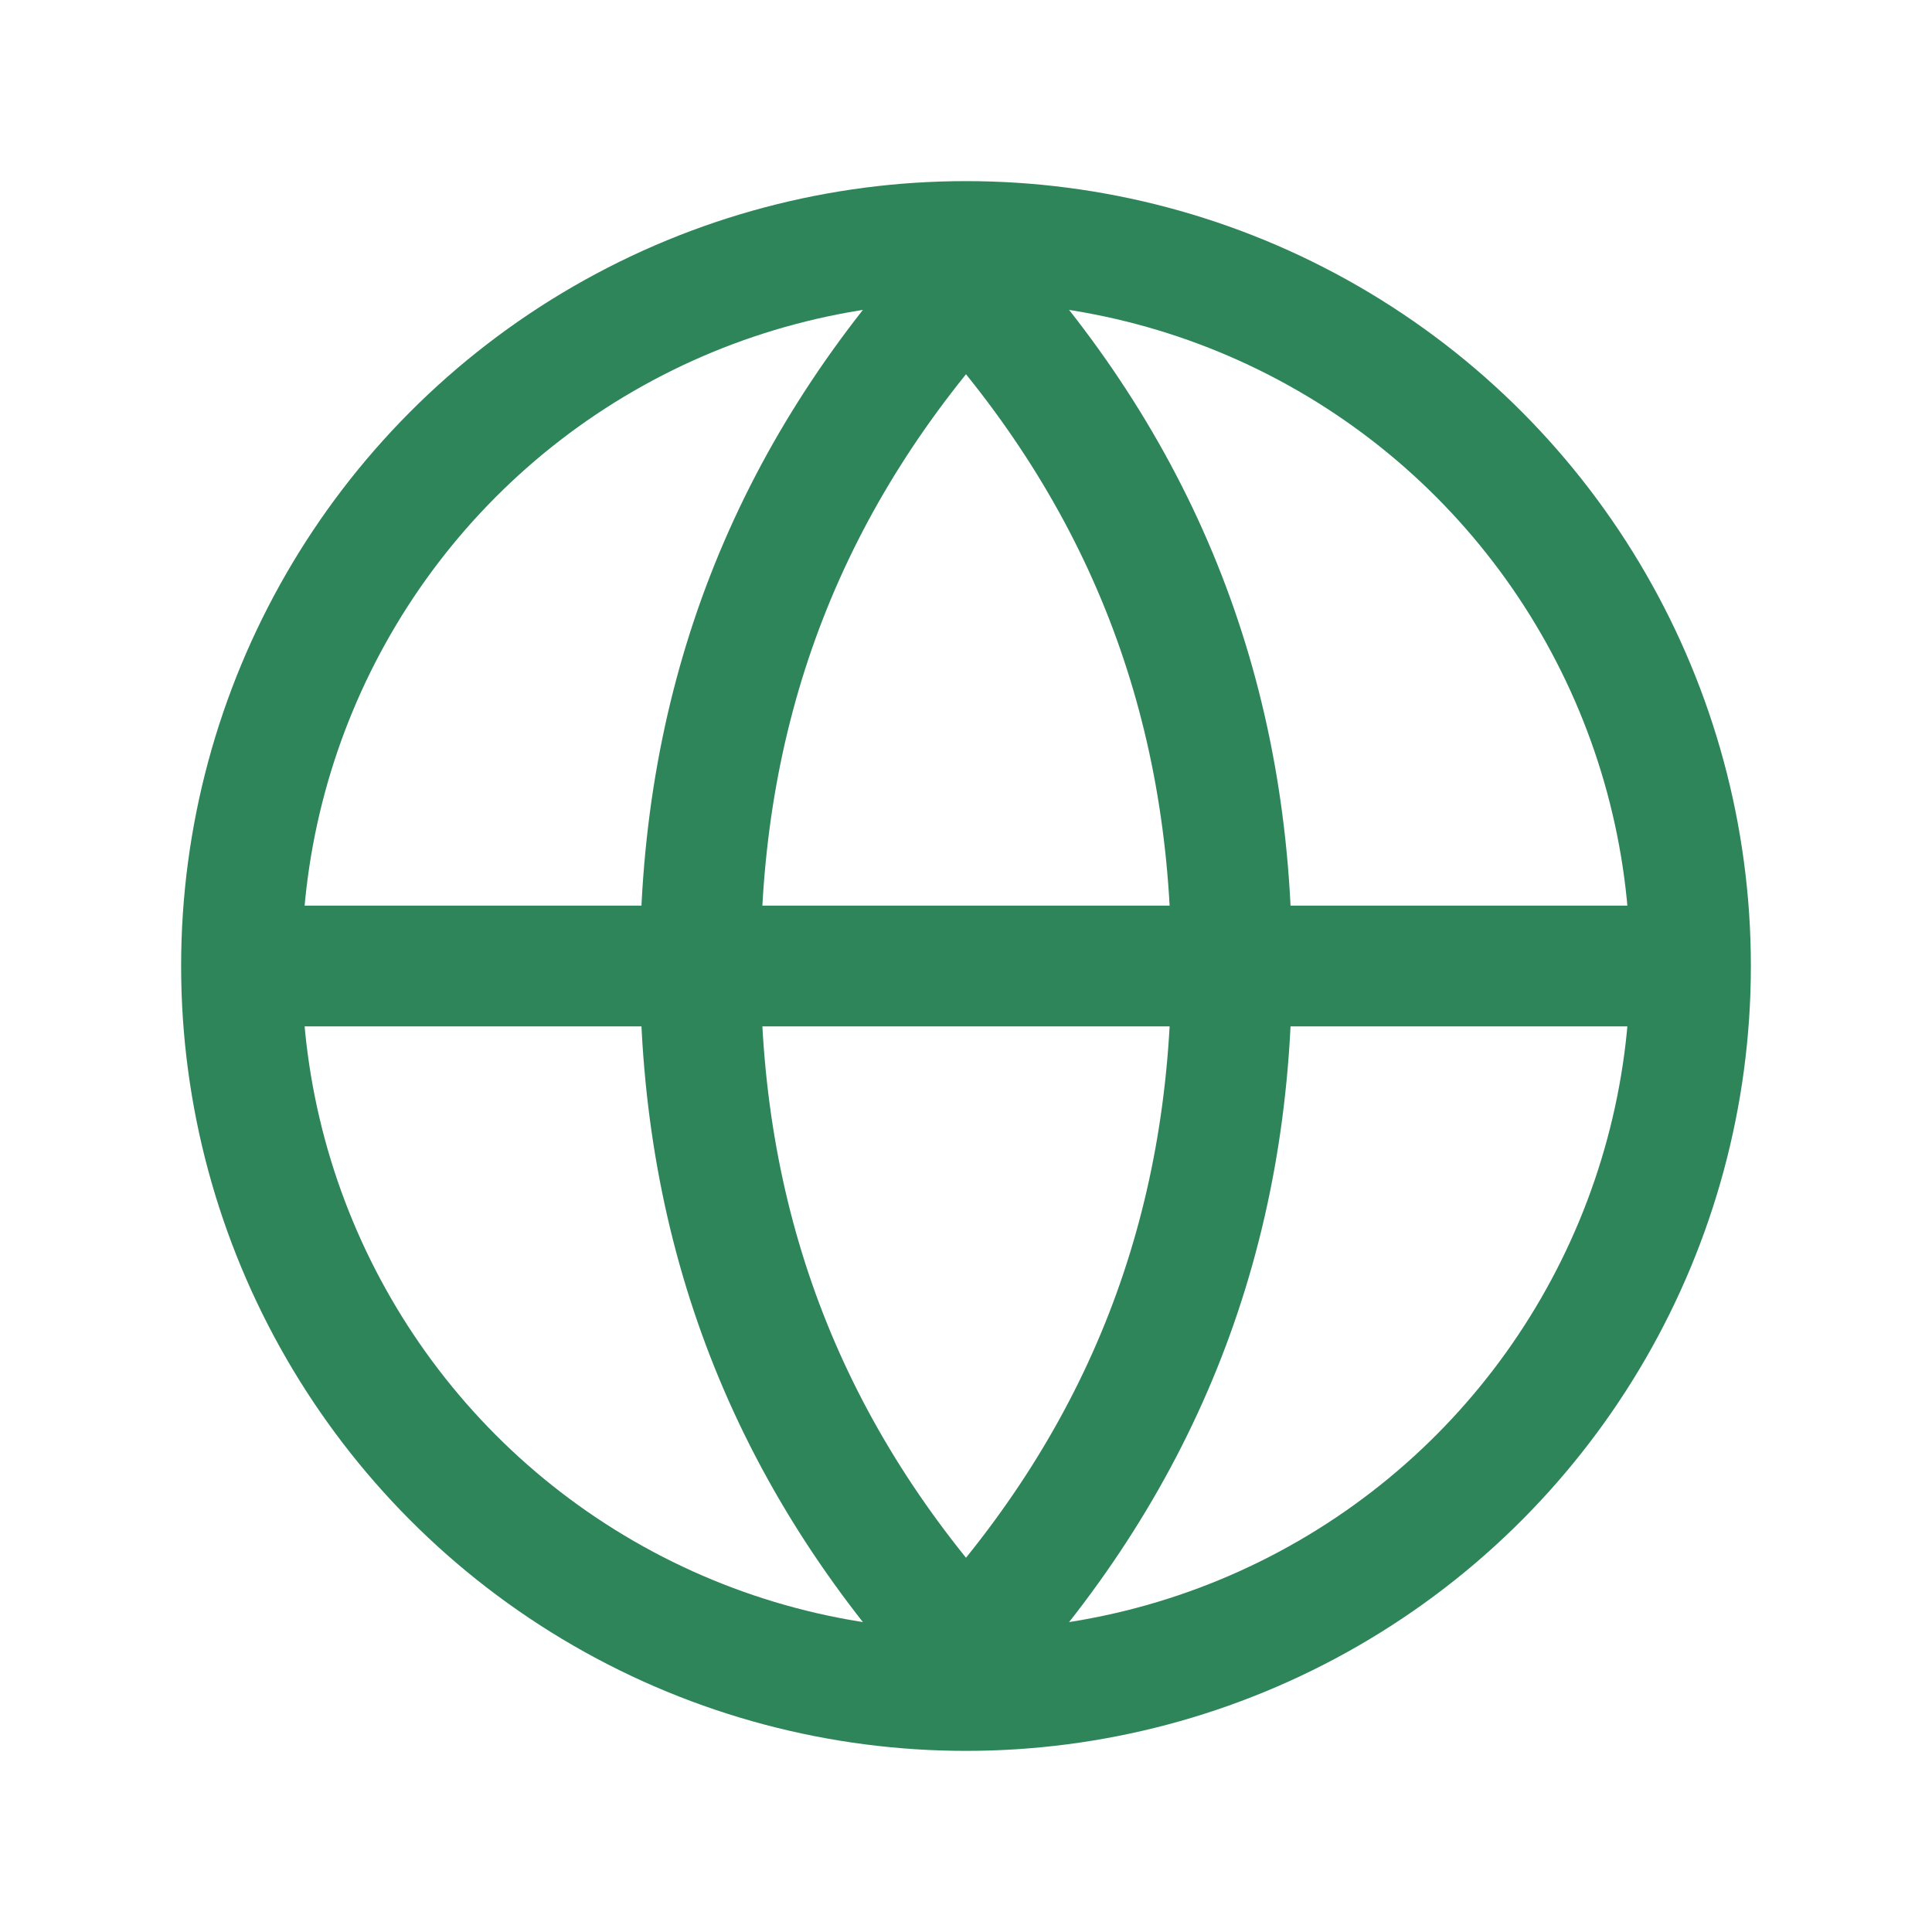
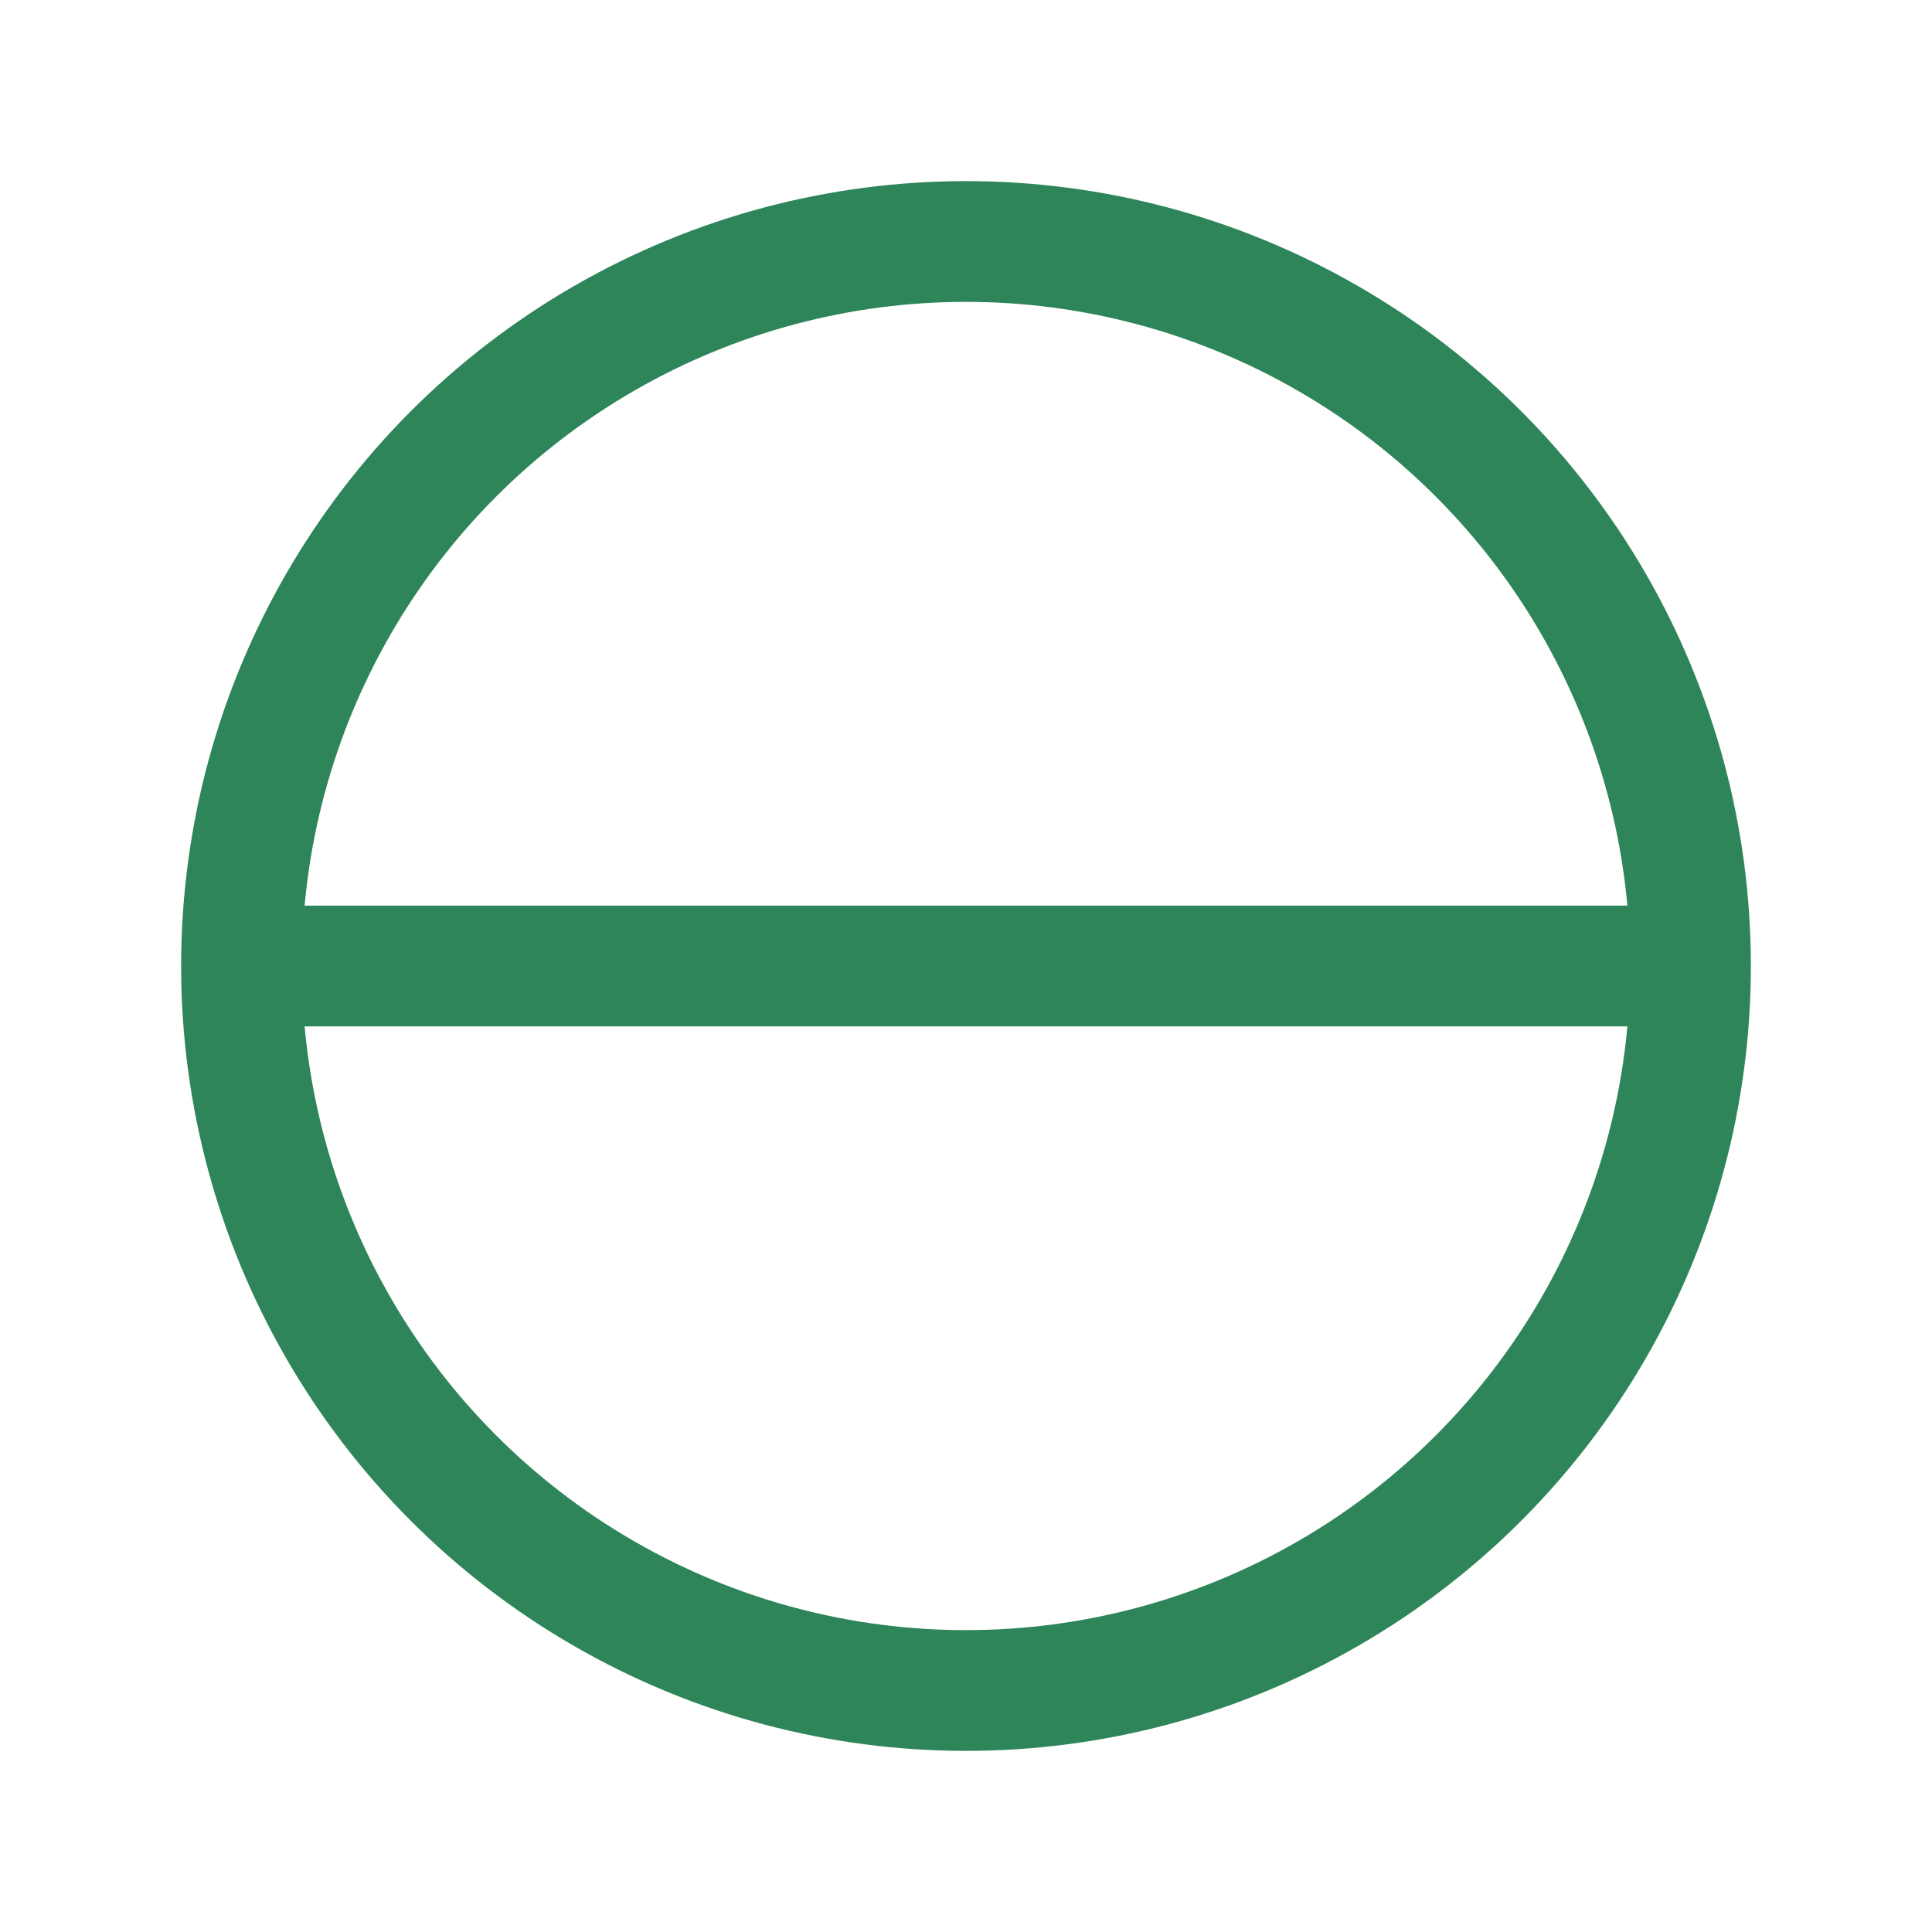
<svg xmlns="http://www.w3.org/2000/svg" width="24" height="24" viewBox="0 0 24 24" fill="none">
  <circle cx="12" cy="12" r="9" stroke="#2f855a" stroke-width="1.5" />
  <path d="M3.5 12h17" stroke="#2f855a" stroke-width="1.5" stroke-linecap="round" />
-   <path d="M12 3.5c2.2 2.4 3.3 5.2 3.3 8.5 0 3.3-1.1 6.1-3.3 8.5            M12 3.5C9.8 5.9 8.7 8.7 8.7 12c0 3.3 1.1 6.1 3.3 8.5" stroke="#2f855a" stroke-width="1.5" stroke-linecap="round" />
</svg>